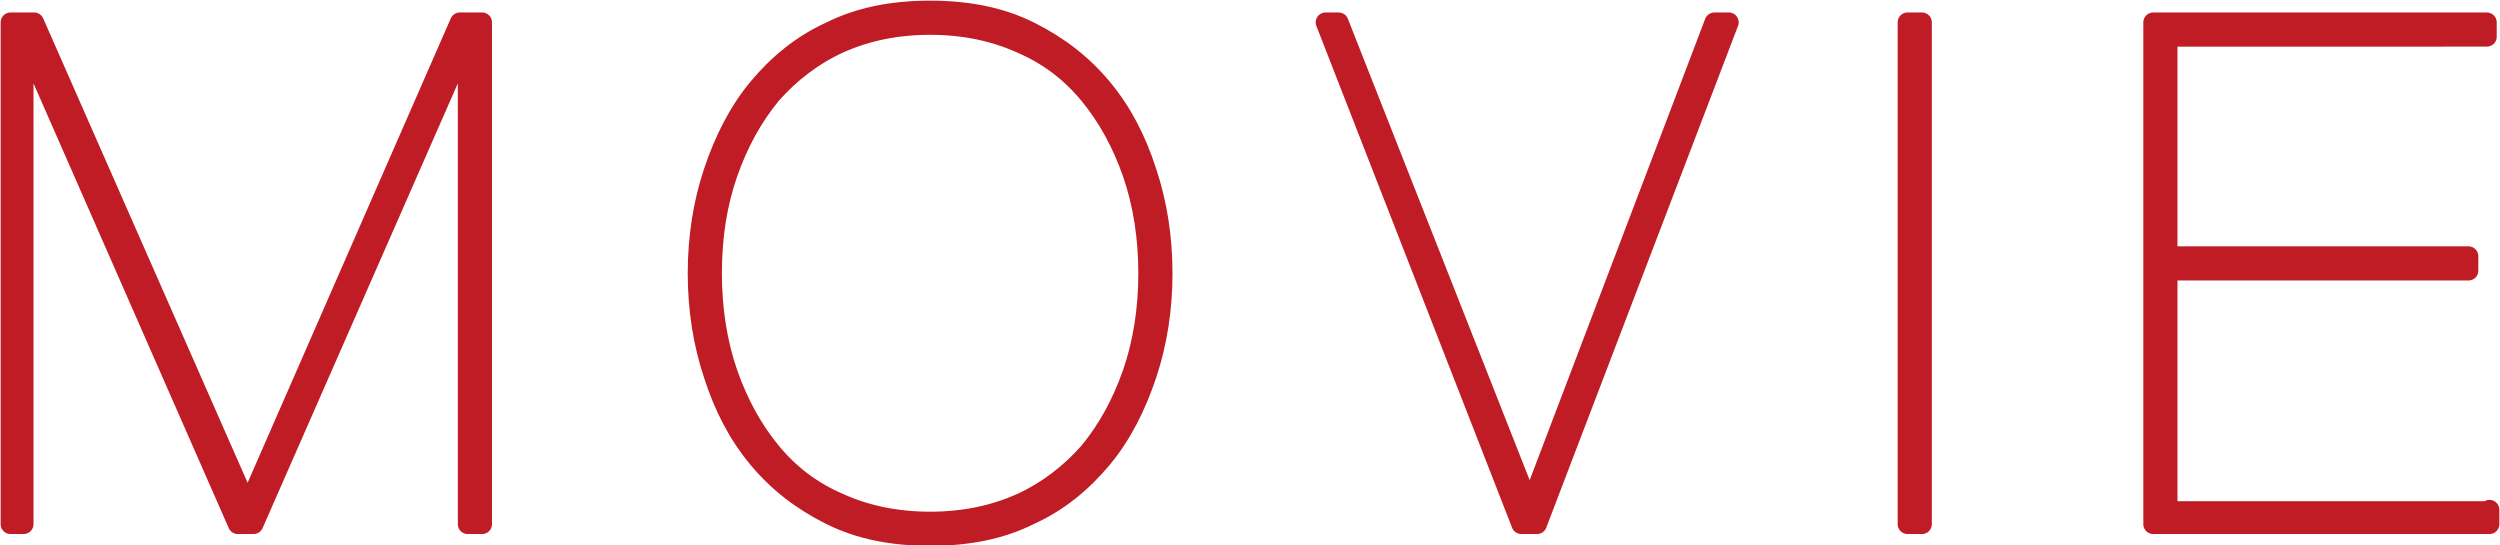
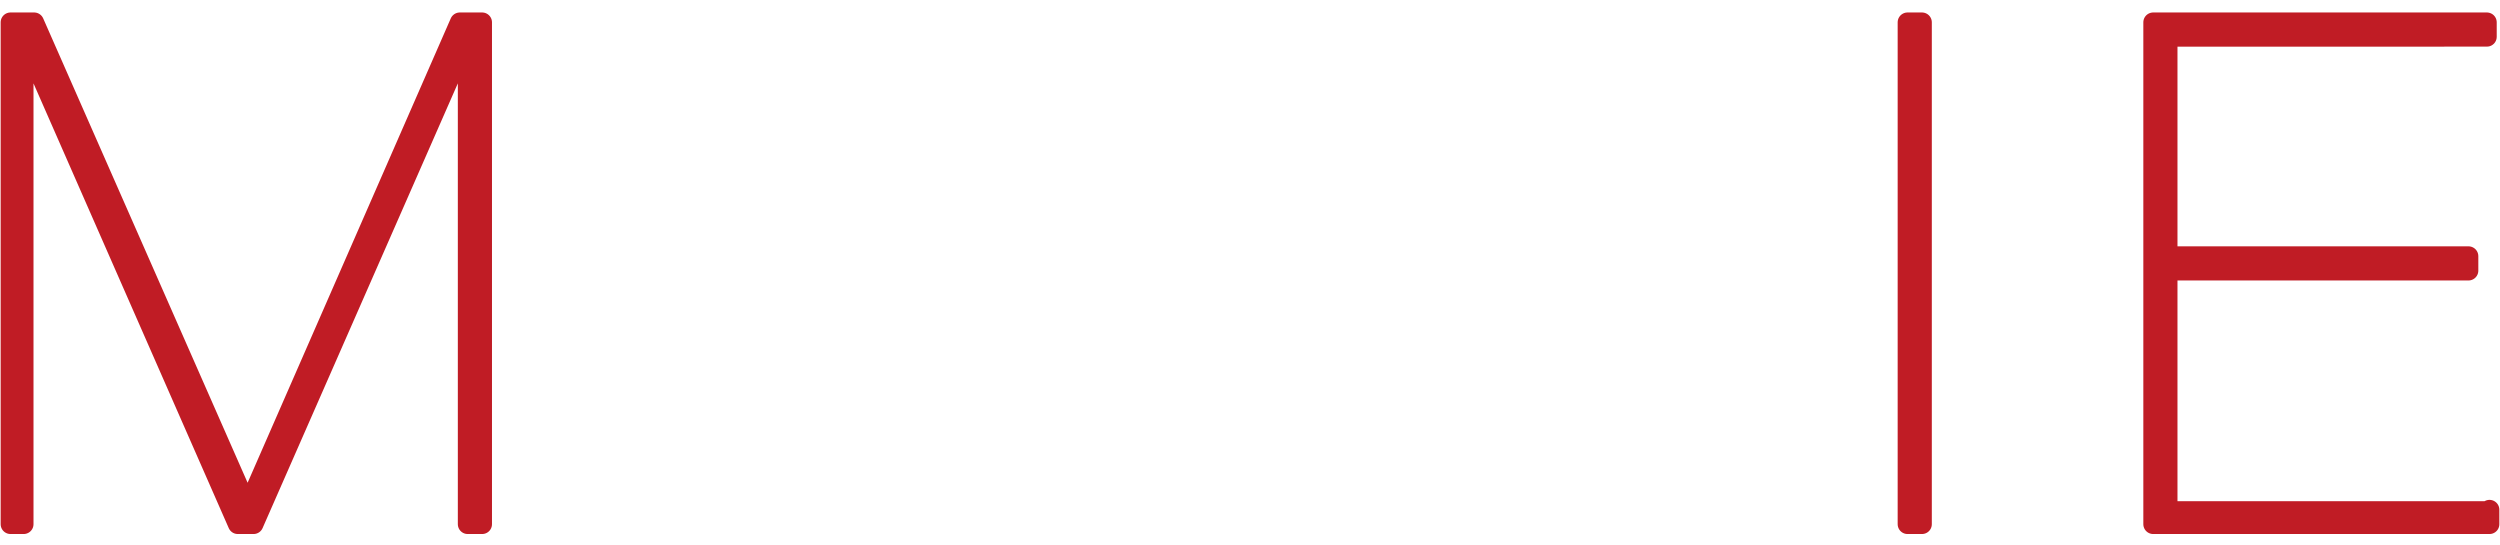
<svg xmlns="http://www.w3.org/2000/svg" version="1.1" x="0px" y="0px" width="190.3px" height="41.5px" viewBox="0 0 190.3 41.5" style="enable-background:new 0 0 190.3 41.5;" xml:space="preserve">
  <style type="text/css">
	.st0{fill:#C01C25;stroke:#C01C25;stroke-width:1.5;stroke-linecap:round;stroke-linejoin:round;stroke-miterlimit:10;}
</style>
  <defs>
</defs>
  <g>
    <path class="st0" d="M36.7,1.7v38.2h-1.1V3h-0.1L19.3,39.9h-1.2L1.9,3H1.8v36.9H0.8V1.7h1.8l16.2,36.8h0.1L35,1.7H36.7z" />
-     <path class="st0" d="M53.1,20.8c0-2.7,0.4-5.3,1.2-7.7c0.8-2.4,1.9-4.6,3.4-6.4c1.5-1.8,3.3-3.3,5.5-4.3c2.2-1.1,4.7-1.6,7.6-1.6   c2.9,0,5.4,0.5,7.6,1.6c2.2,1.1,4,2.5,5.5,4.3c1.5,1.8,2.6,3.9,3.4,6.4c0.8,2.4,1.2,5,1.2,7.7c0,2.7-0.4,5.3-1.2,7.7   c-0.8,2.4-1.9,4.6-3.4,6.4c-1.5,1.8-3.3,3.3-5.5,4.3c-2.2,1.1-4.7,1.6-7.6,1.6c-2.9,0-5.4-0.5-7.6-1.6c-2.2-1.1-4-2.5-5.5-4.3   c-1.5-1.8-2.6-3.9-3.4-6.4C53.5,26.1,53.1,23.5,53.1,20.8z M54.2,20.8c0,2.7,0.4,5.3,1.2,7.6c0.8,2.3,1.9,4.3,3.3,6   c1.4,1.7,3.1,3,5.2,3.9c2,0.9,4.3,1.4,6.9,1.4c2.6,0,4.9-0.5,6.9-1.4c2-0.9,3.8-2.3,5.2-3.9c1.4-1.7,2.5-3.7,3.3-6   c0.8-2.3,1.2-4.9,1.2-7.6c0-2.7-0.4-5.3-1.2-7.6c-0.8-2.3-1.9-4.3-3.3-6c-1.4-1.7-3.1-3-5.2-3.9c-2-0.9-4.3-1.4-6.9-1.4   c-2.6,0-4.9,0.5-6.9,1.4c-2,0.9-3.8,2.3-5.2,3.9c-1.4,1.7-2.5,3.7-3.3,6C54.6,15.5,54.2,18,54.2,20.8z" />
-     <path class="st0" d="M131.6,1.7L117,39.9h-1.2L100.9,1.7h1l14.5,36.8h0.1l14-36.8H131.6z" />
    <path class="st0" d="M146.3,1.7v38.2h-1.1V1.7H146.3z" />
    <path class="st0" d="M189.5,38.8v1.1h-25.6V1.7h25.4v1.1H165v16.7h22.9v1.1H165v18.3H189.5z" />
  </g>
</svg>